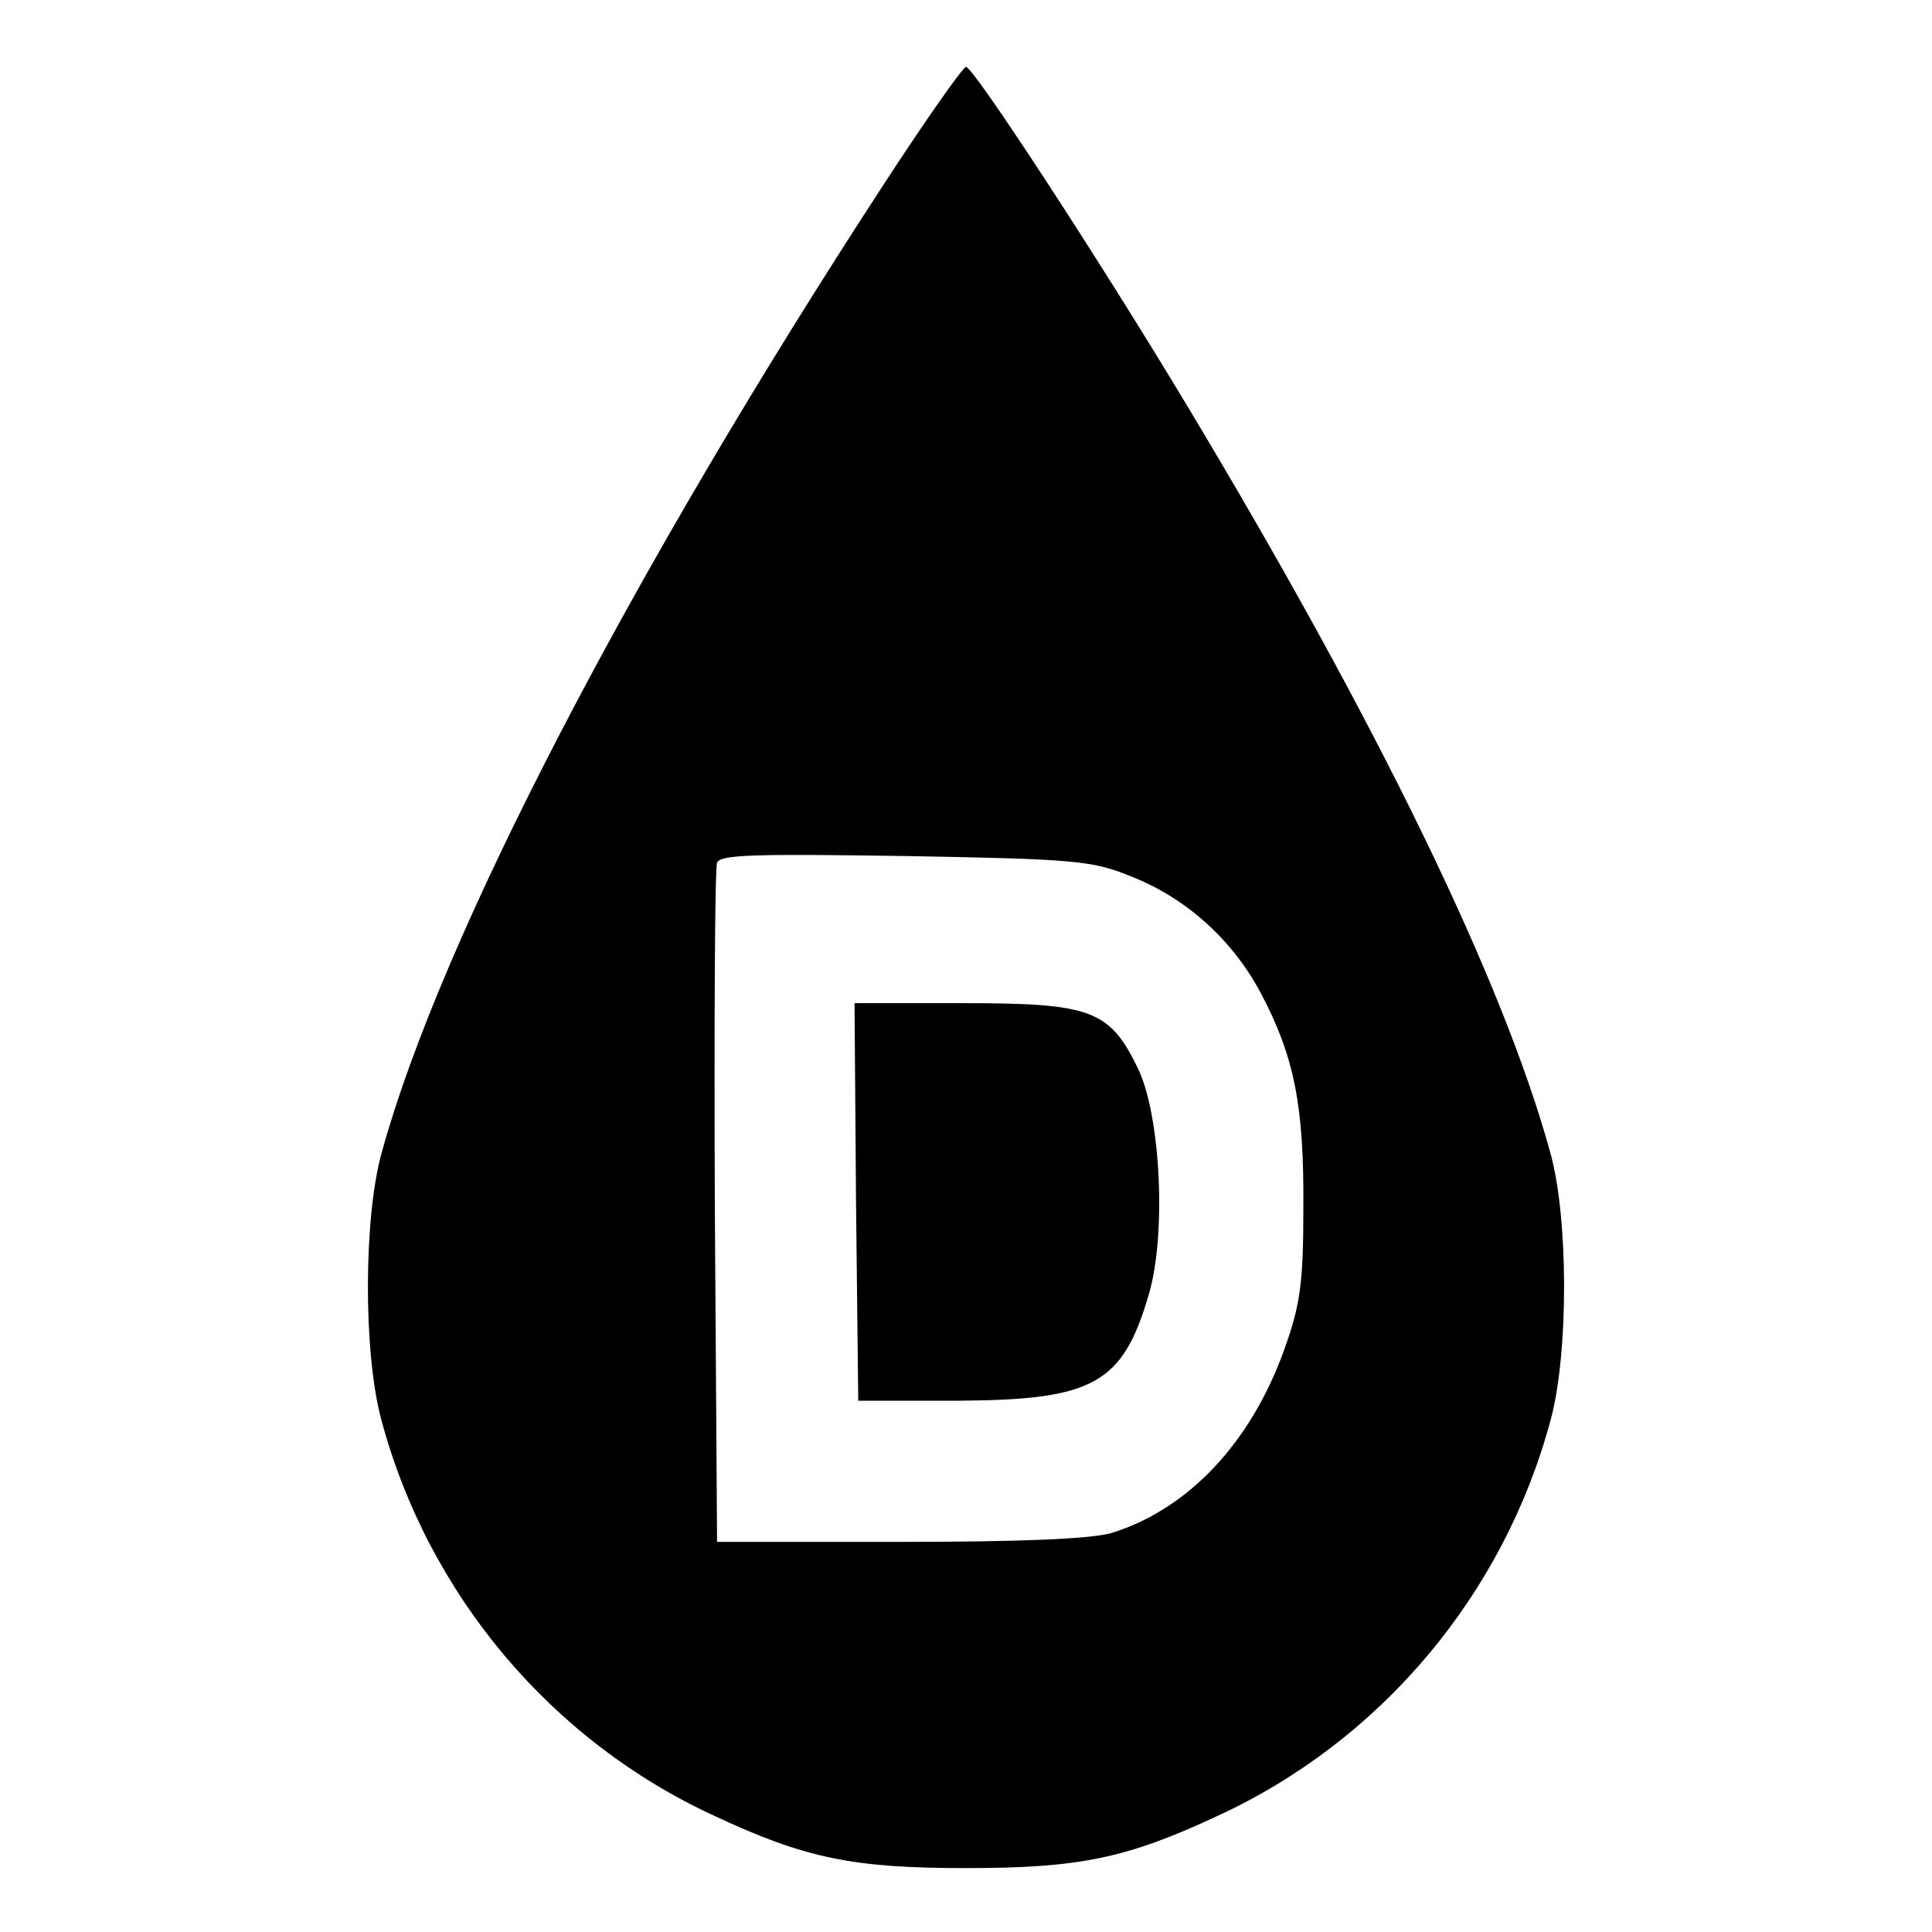
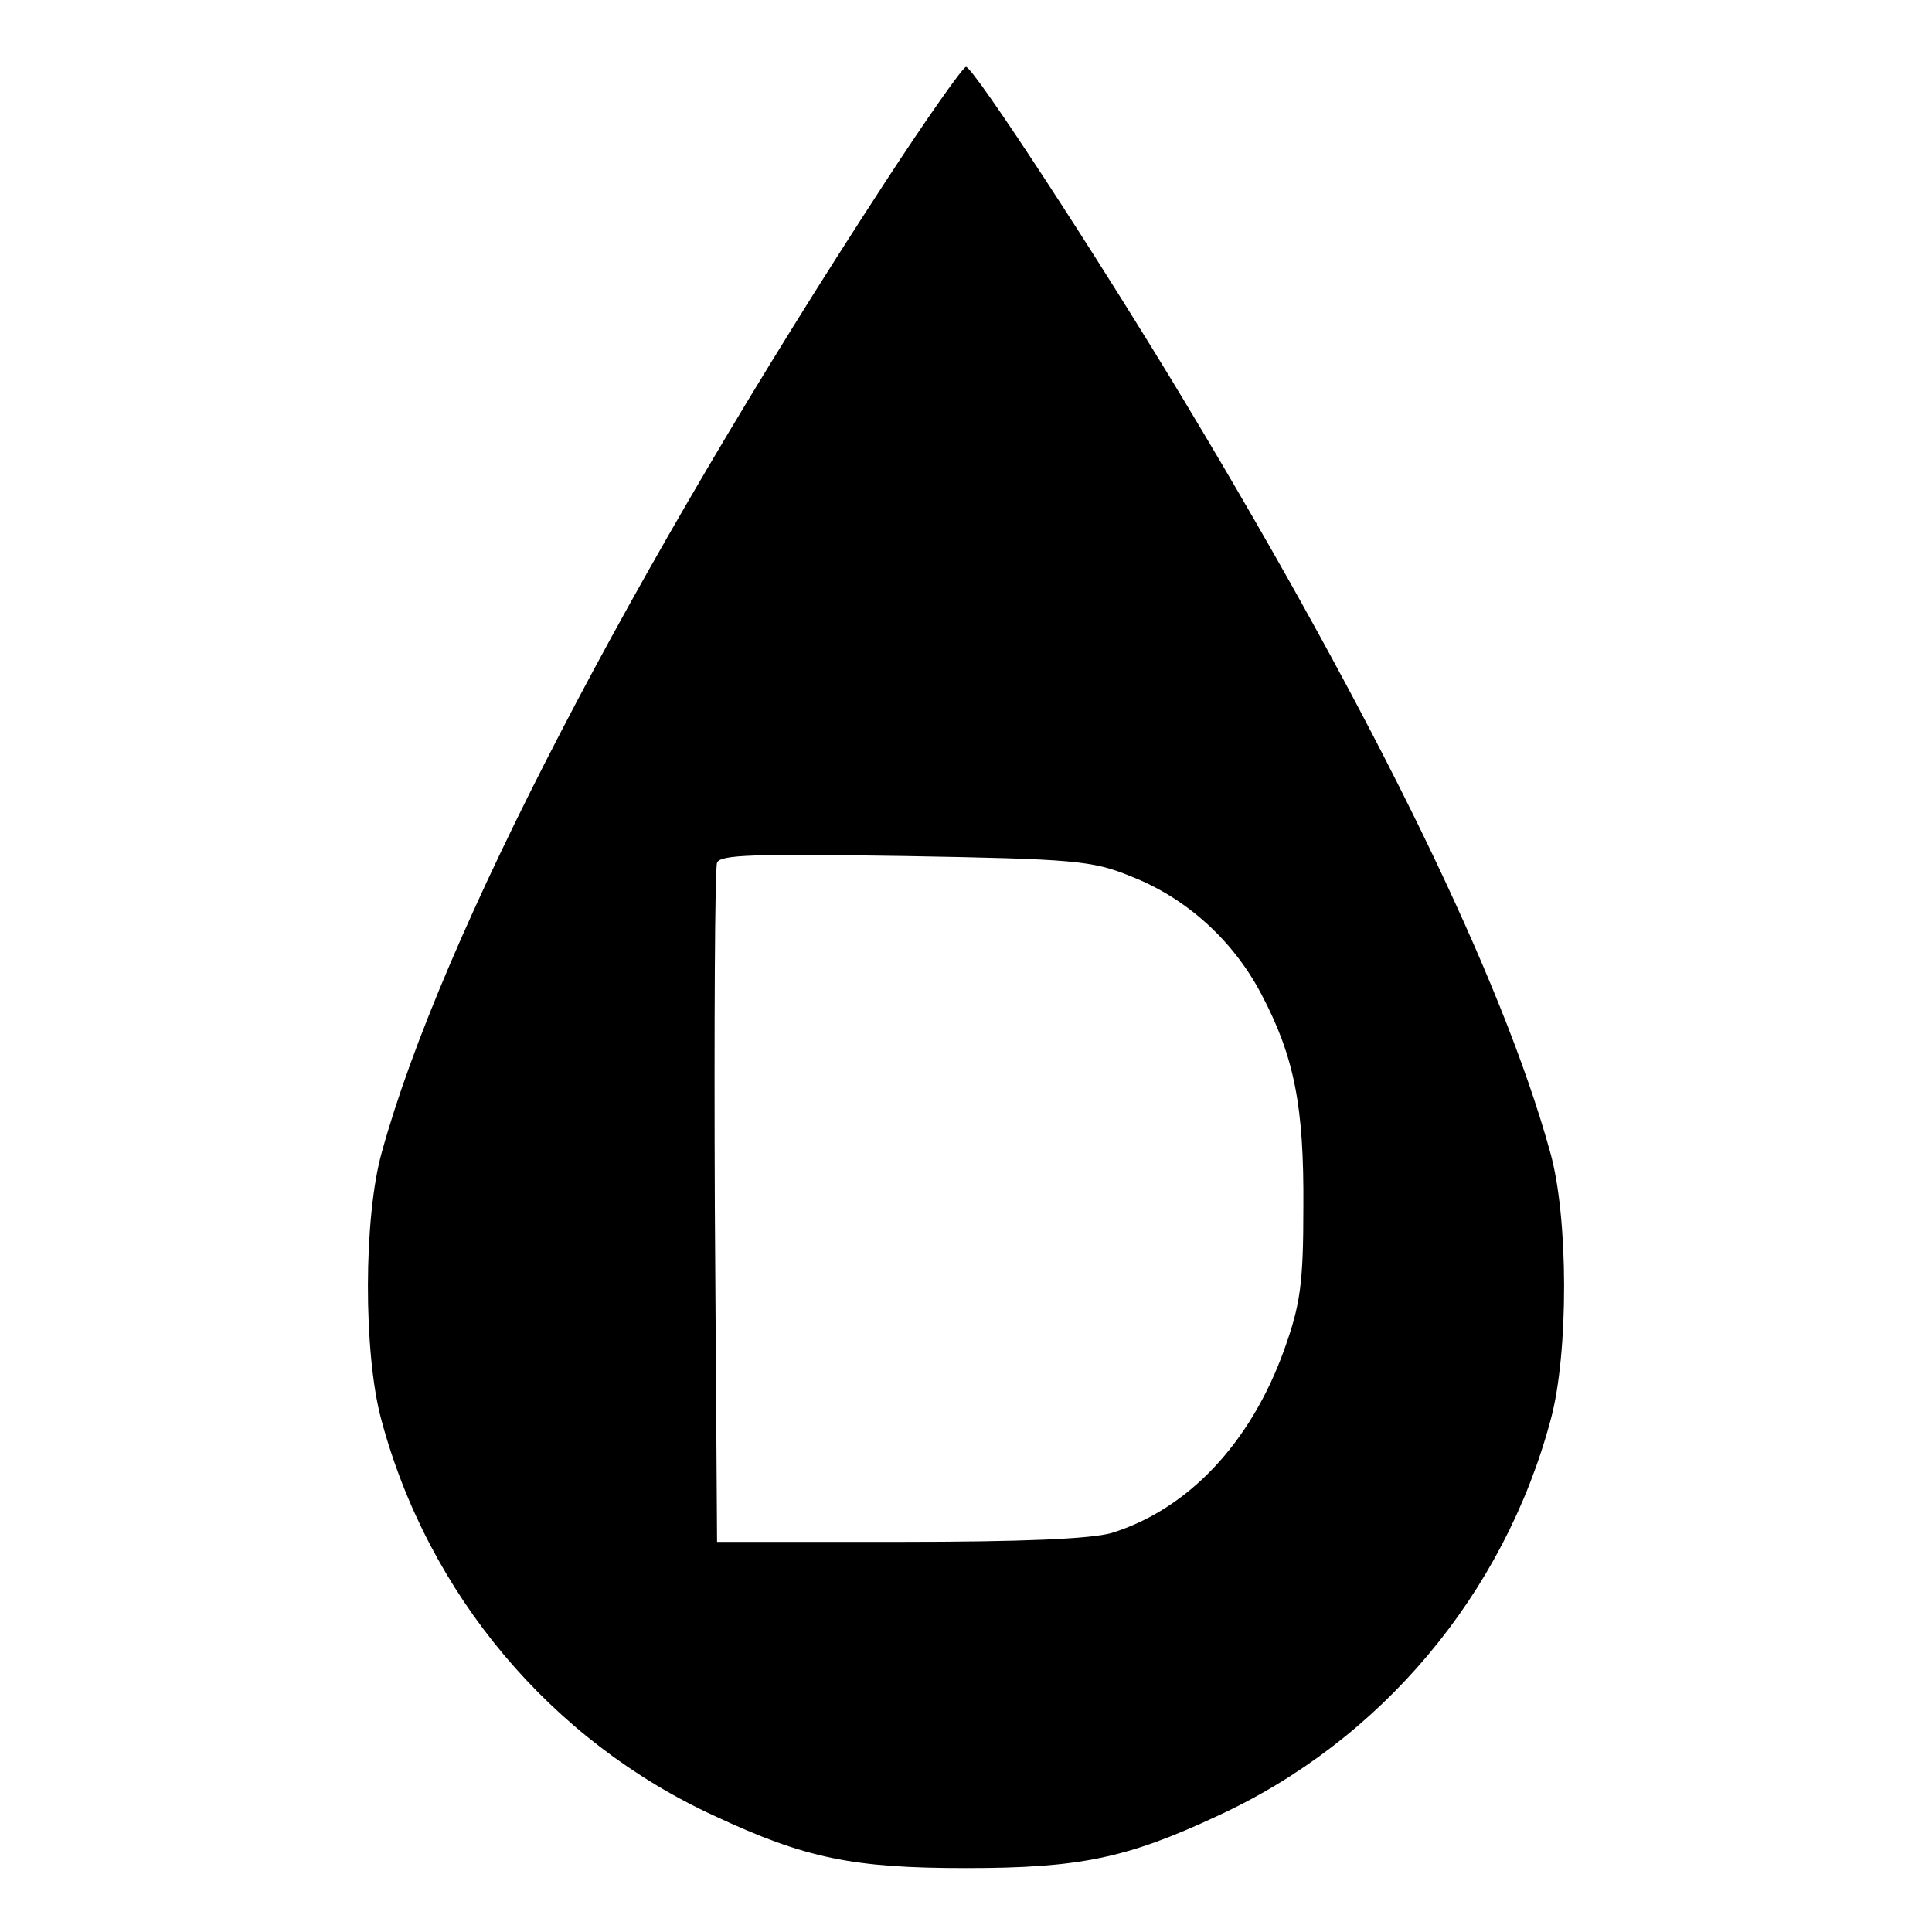
<svg xmlns="http://www.w3.org/2000/svg" version="1.0" width="260pt" height="260pt" viewBox="0 0 260 260" preserveAspectRatio="xMidYMid meet">
  <g transform="translate(0,260) scale(0.1,-0.1)" fill="#000000" stroke="none">
    <path d="M1190 2353 c-341 -523 -597 -1016 -676 -1303 -25 -88 -25 -271 -1 -360 63 -236 229 -433 449 -534 122 -57 186 -70 338 -70 152 0 216 13 338 70 220 101 386 298 449 534 24 89 24 272 -1 360 -64 232 -233 579 -489 1005 -119 198 -287 455 -297 455 -4 0 -54 -71 -110 -157z m331 -932 c75 -29 138 -86 176 -158 45 -85 58 -152 57 -288 0 -102 -4 -131 -26 -192 -45 -125 -129 -214 -232 -246 -28 -8 -120 -12 -286 -12 l-245 0 -3 450 c-1 248 0 456 3 464 4 11 51 12 253 9 226 -4 252 -6 303 -27z" />
-     <path d="M1152 983 l3 -268 135 0 c182 1 221 23 256 143 24 81 16 242 -15 305 -38 78 -63 87 -235 87 l-146 0 2 -267z" />
  </g>
</svg>